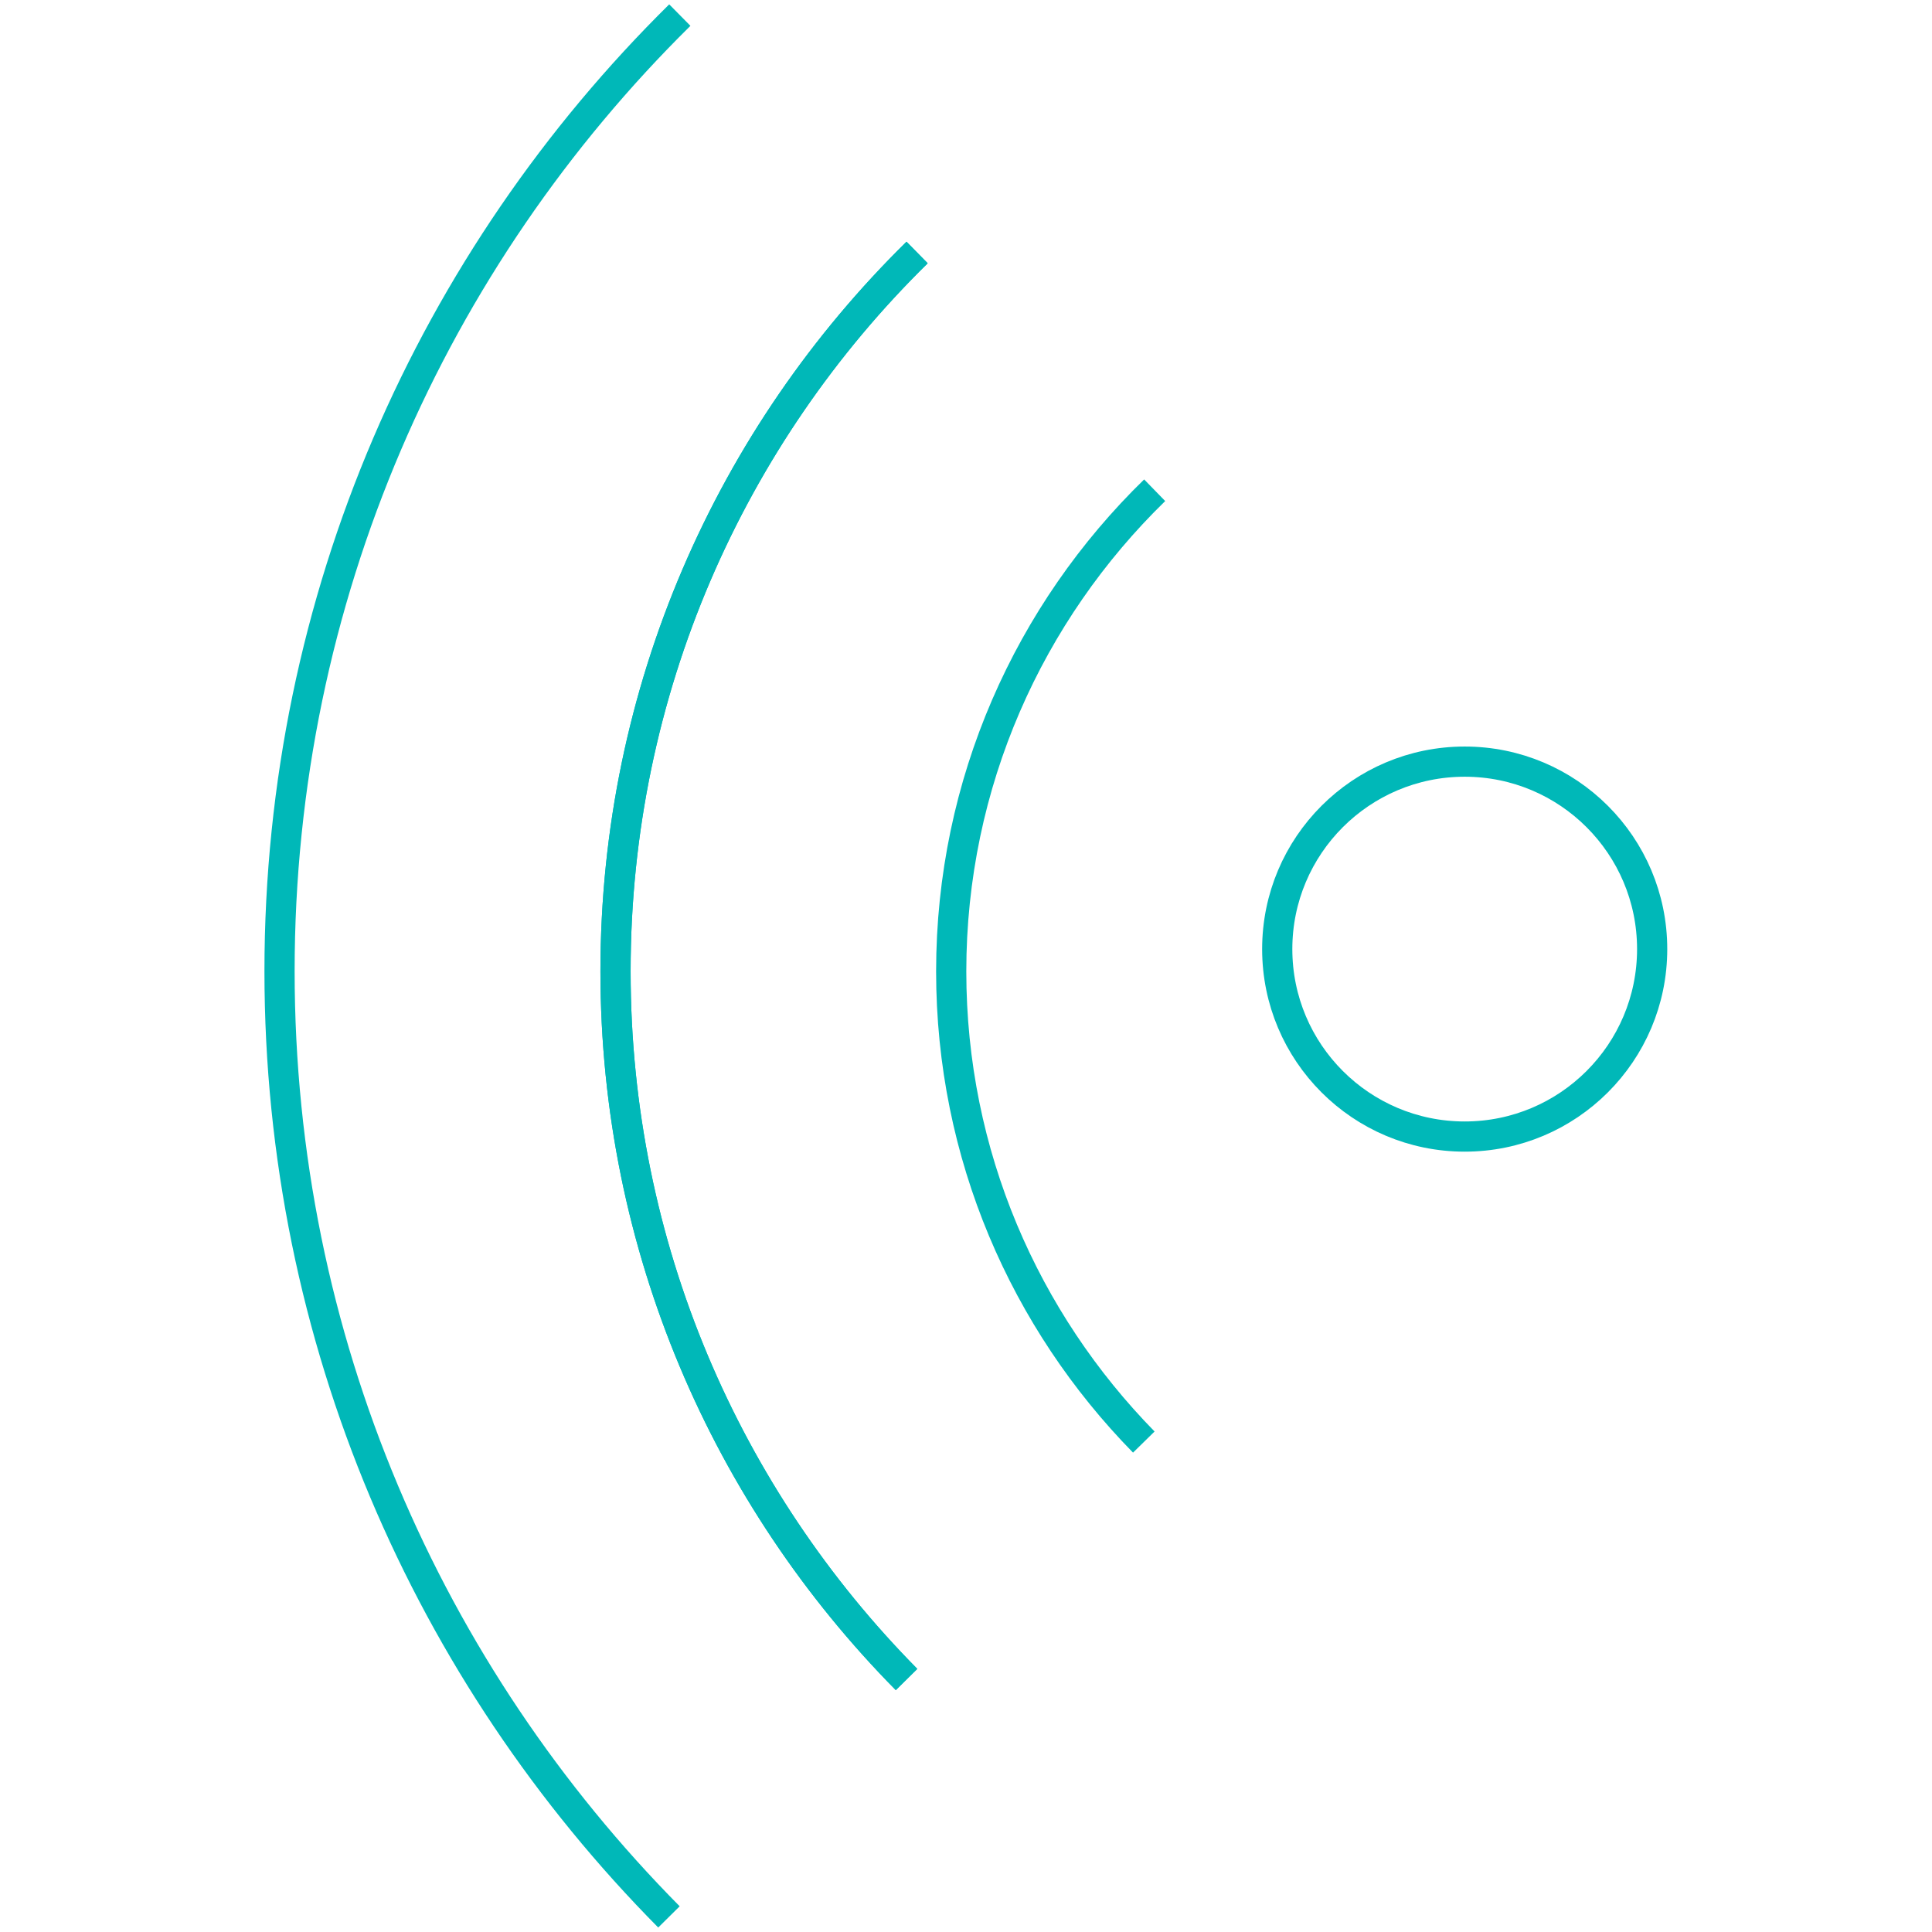
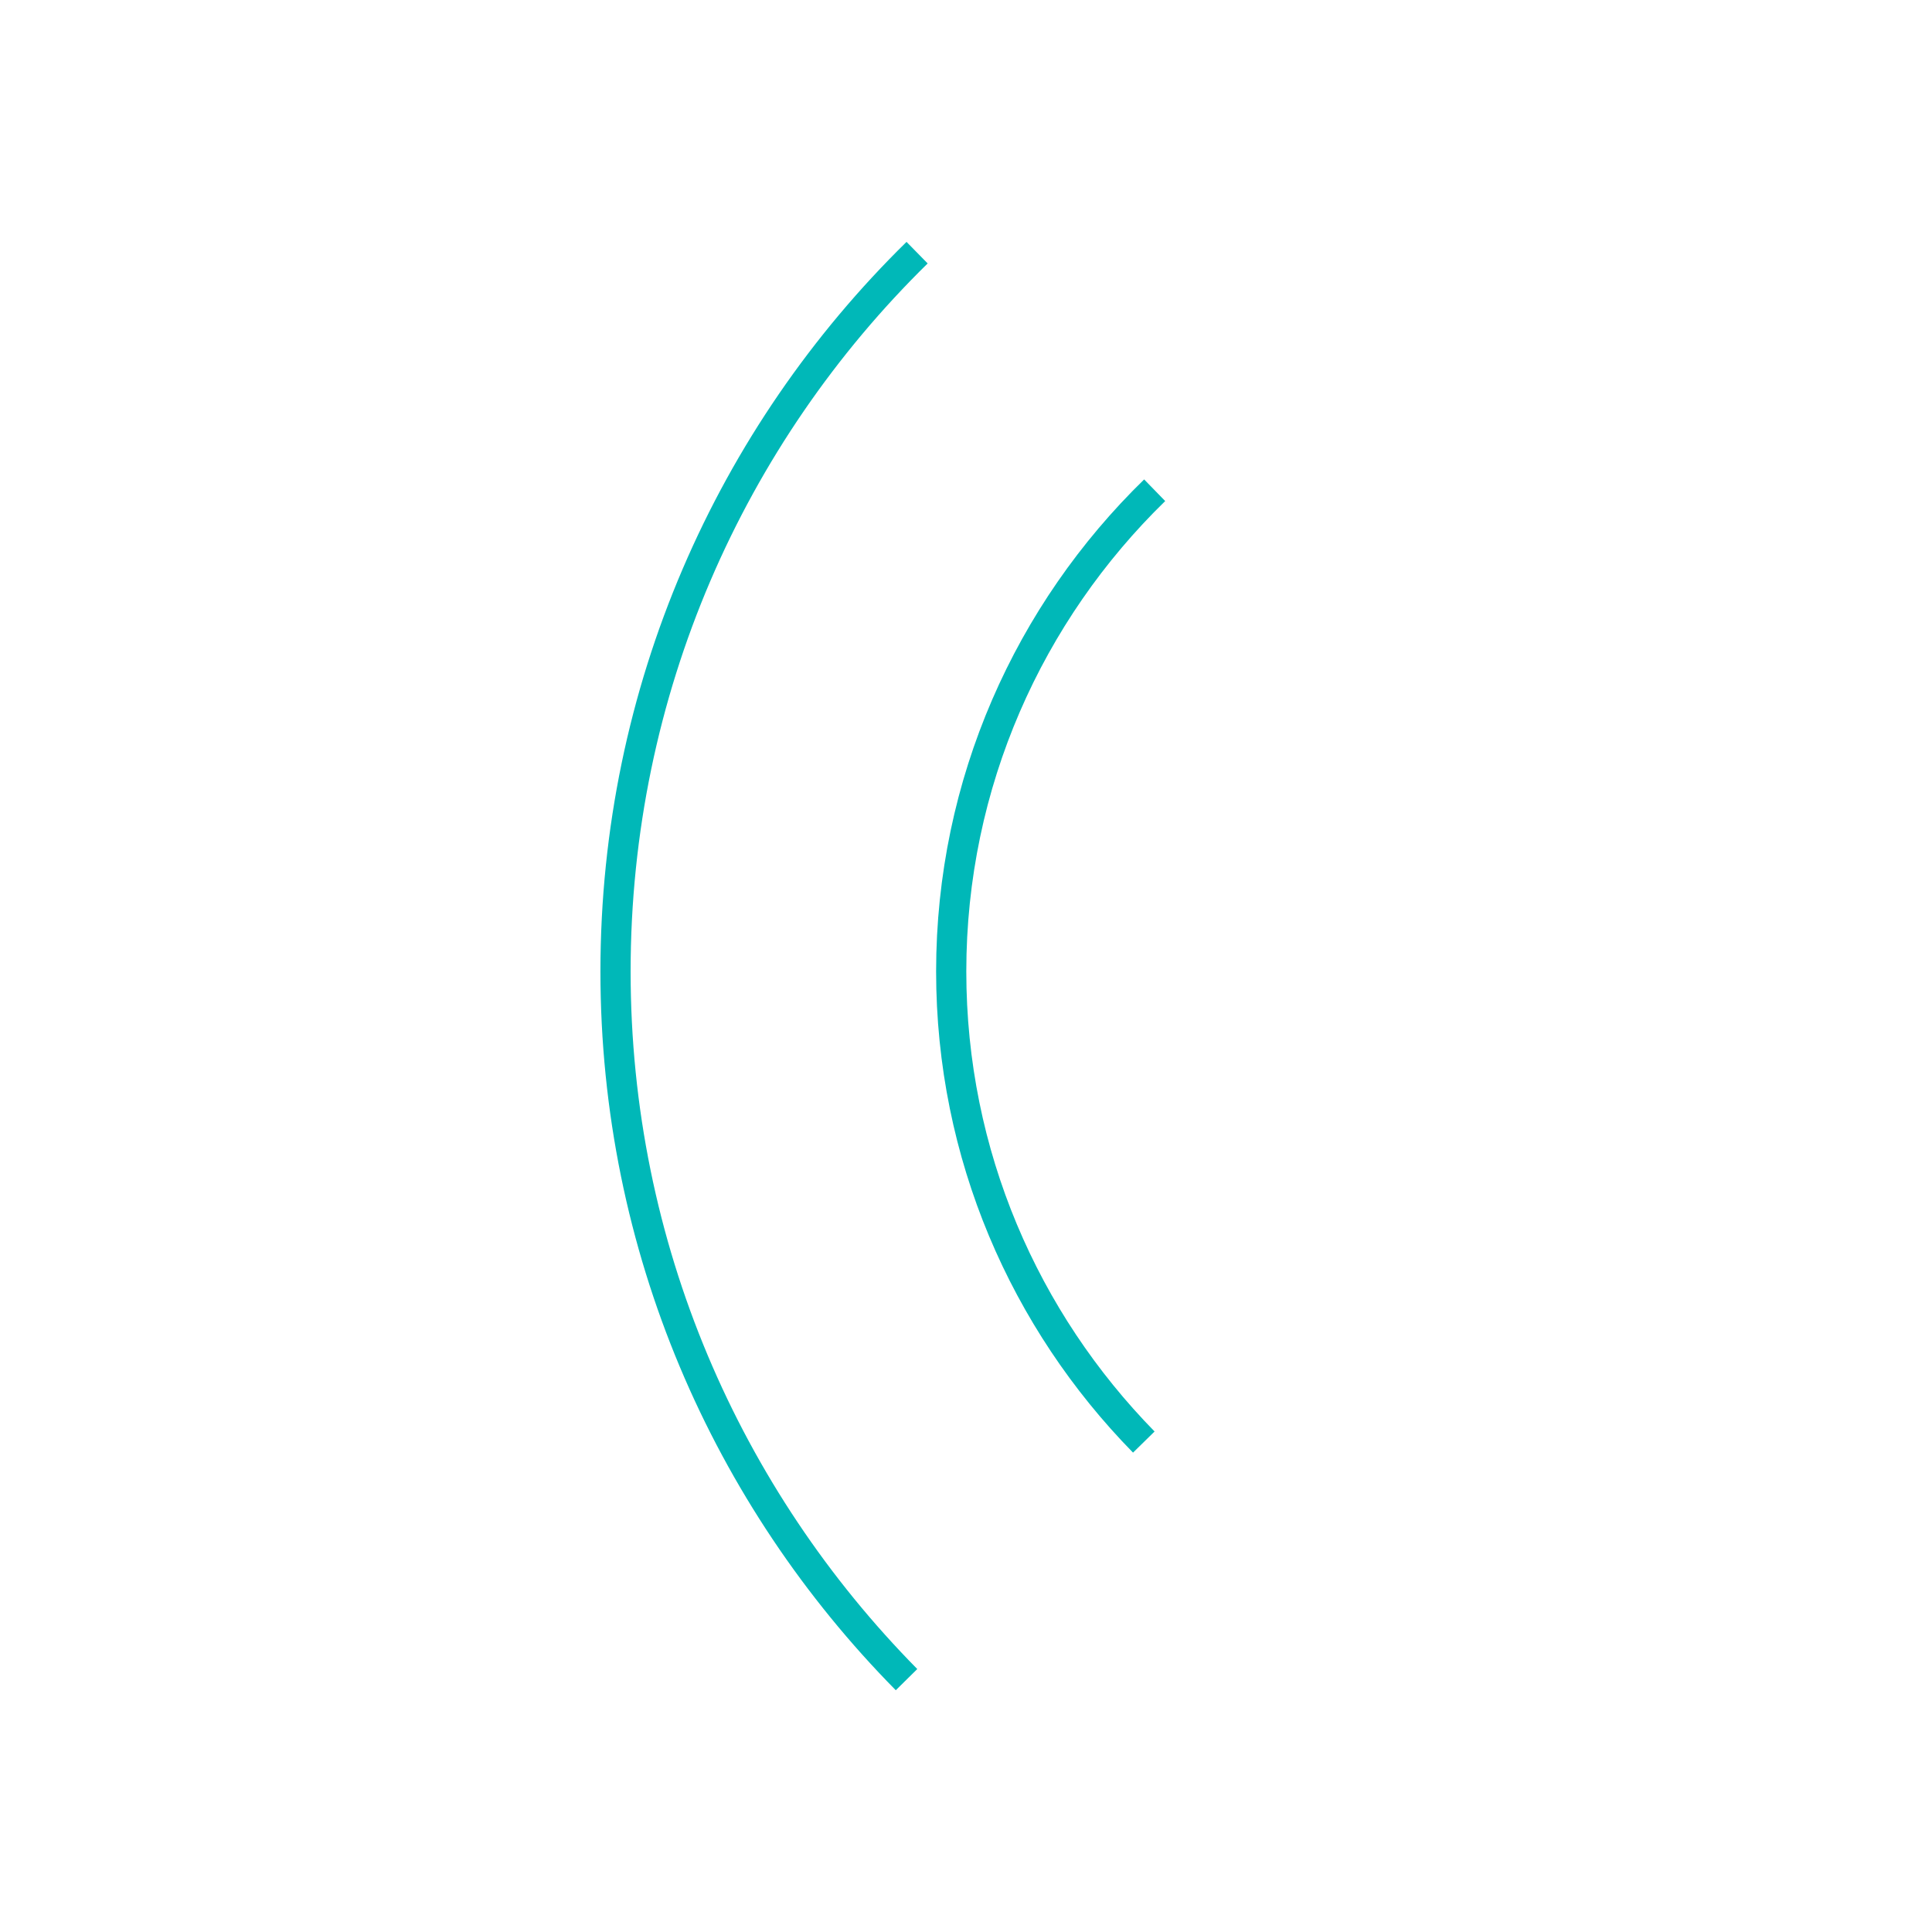
<svg xmlns="http://www.w3.org/2000/svg" version="1.1" id="Layer_1" x="0px" y="0px" viewBox="0 0 64 64" style="enable-background:new 0 0 64 64;" xml:space="preserve">
  <style type="text/css">
	.st0{fill:none;stroke:#00b8b8;stroke-miterlimit:10;}
</style>
  <g>
-     <path class="st0" d="M22.52,0.5C14.34,8.57,9.26,19.77,9.26,32.17c0,12.22,4.93,23.28,12.9,31.33" />
-     <path class="st0" d="M30.03,55.63c-5.96-6.03-9.64-14.32-9.64-23.46c0-9.33,3.83-17.75,9.99-23.81" />
    <path class="st0" d="M30.38,8.37c-6.17,6.05-9.99,14.49-9.99,23.81c0,9.15,3.69,17.43,9.64,23.46" />
    <path class="st0" d="M37.89,47.77c-3.94-4.02-6.38-9.51-6.38-15.59c0-6.25,2.59-11.9,6.74-15.94" />
-     <circle class="st0" cx="48.52" cy="31.44" r="6.21" />
  </g>
</svg>